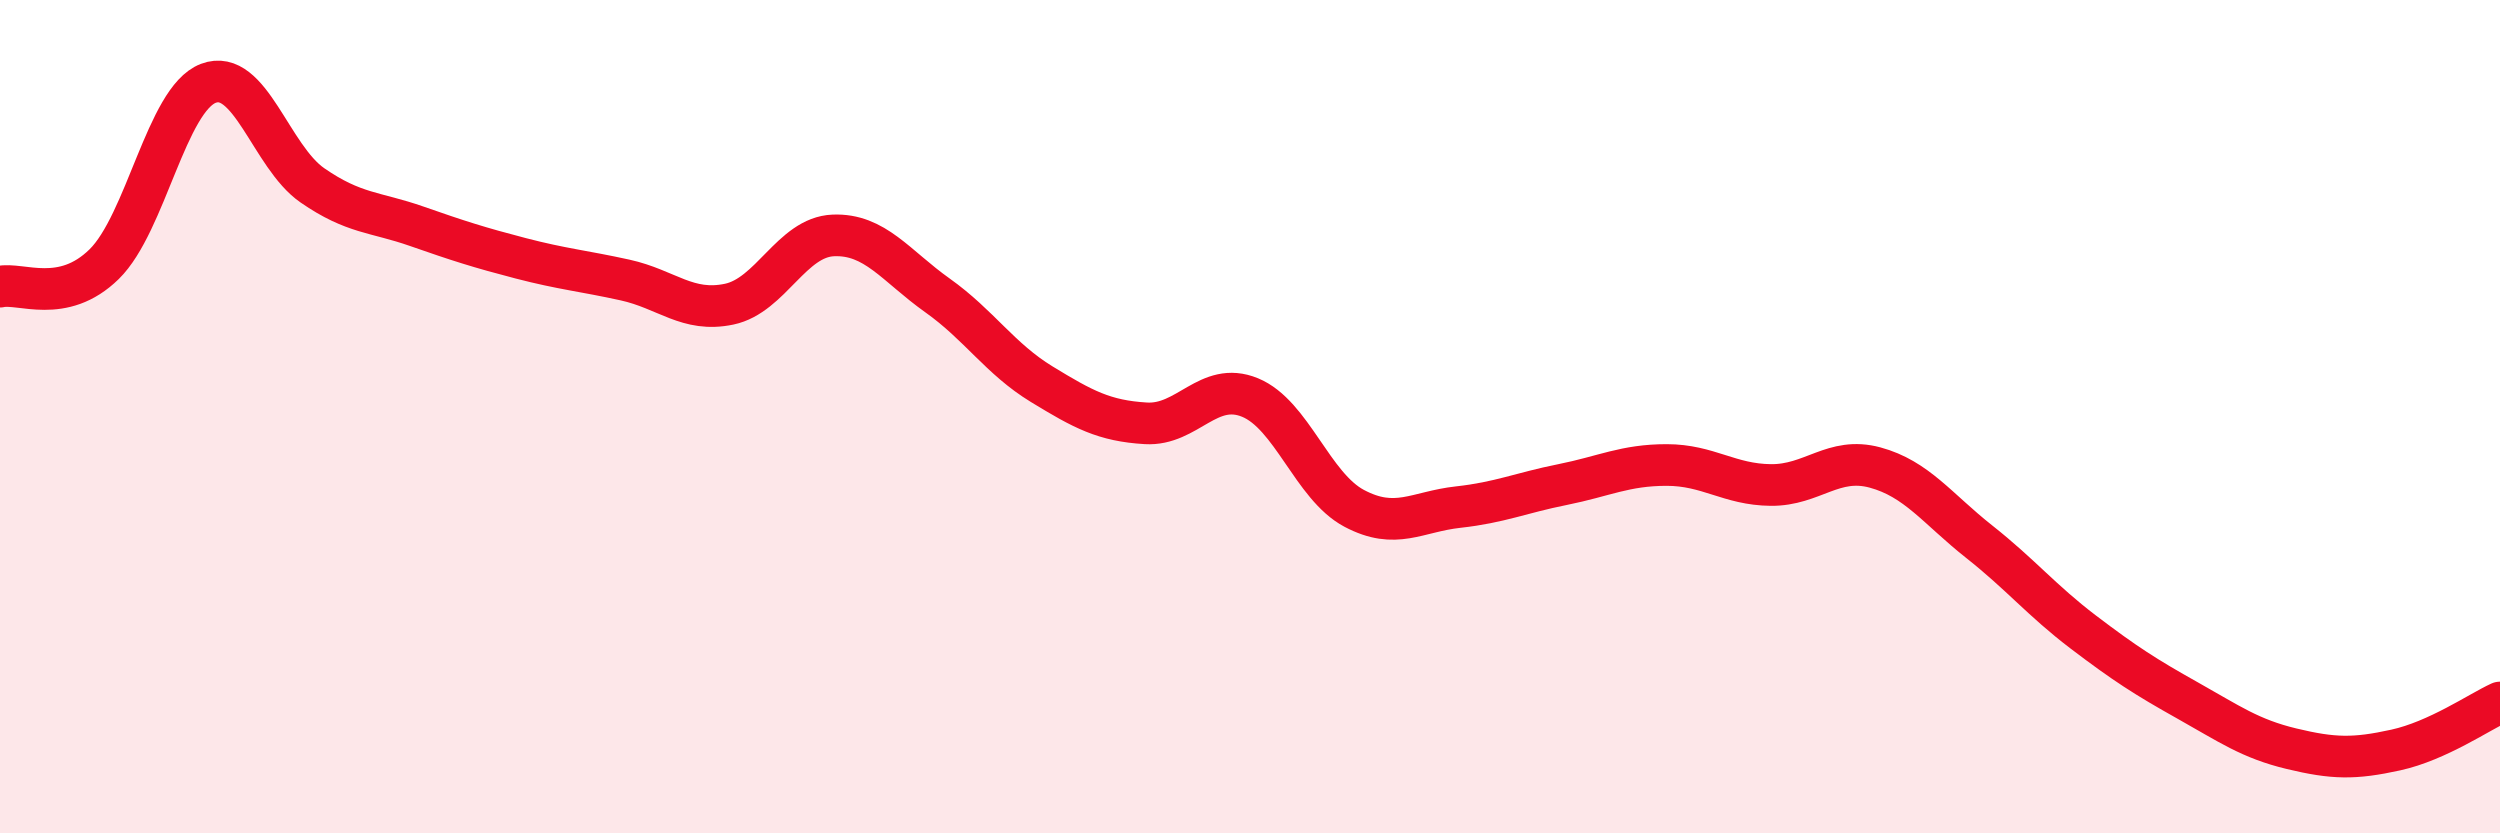
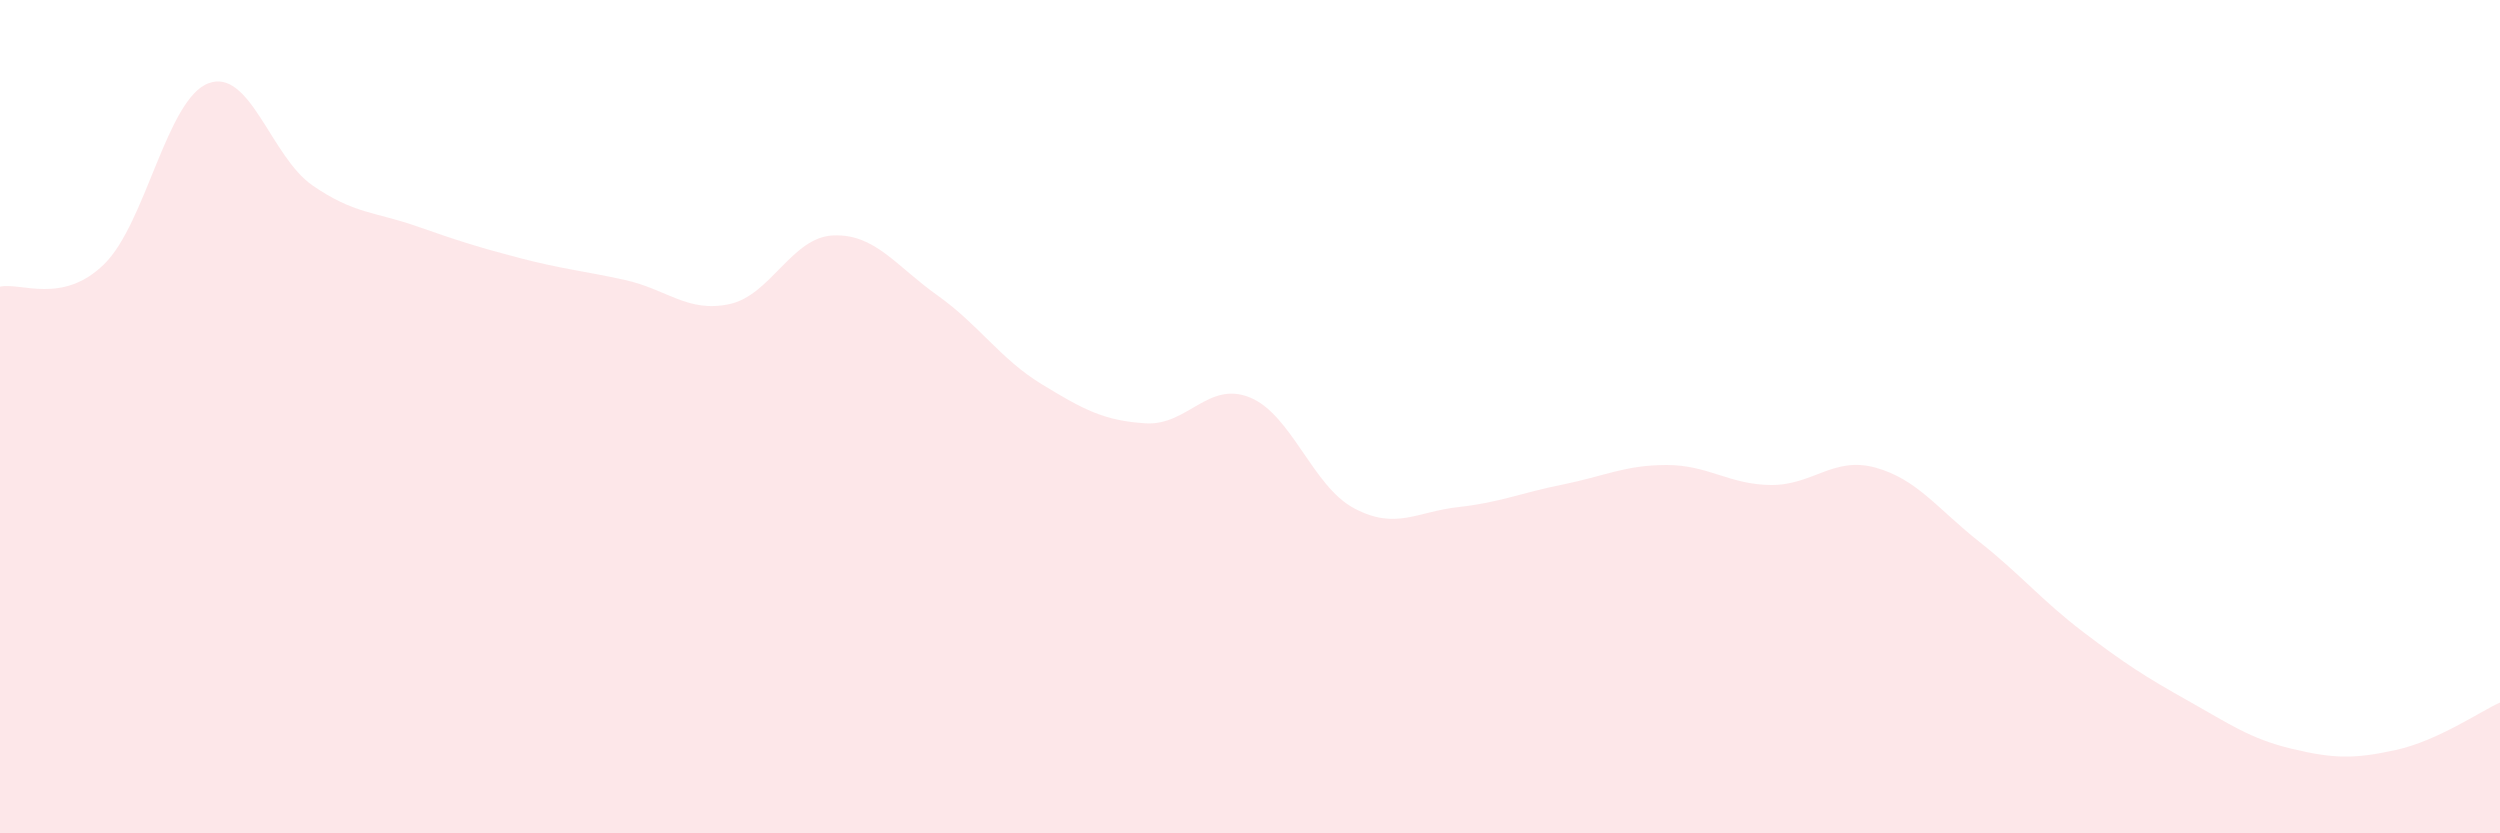
<svg xmlns="http://www.w3.org/2000/svg" width="60" height="20" viewBox="0 0 60 20">
  <path d="M 0,6.88 C 0.5,6.77 1.5,7.32 2.5,6.34 C 3.5,5.36 4,2.38 5,2 C 6,1.62 6.5,3.76 7.5,4.45 C 8.5,5.14 9,5.08 10,5.43 C 11,5.78 11.5,5.94 12.5,6.2 C 13.5,6.46 14,6.5 15,6.72 C 16,6.94 16.5,7.51 17.5,7.3 C 18.5,7.09 19,5.69 20,5.65 C 21,5.61 21.5,6.38 22.5,7.09 C 23.5,7.8 24,8.61 25,9.22 C 26,9.83 26.5,10.1 27.5,10.16 C 28.5,10.22 29,9.13 30,9.54 C 31,9.95 31.5,11.67 32.5,12.2 C 33.5,12.73 34,12.28 35,12.17 C 36,12.06 36.5,11.83 37.5,11.63 C 38.5,11.43 39,11.16 40,11.16 C 41,11.16 41.5,11.63 42.5,11.64 C 43.5,11.65 44,10.95 45,11.22 C 46,11.49 46.5,12.21 47.5,13 C 48.5,13.79 49,14.41 50,15.17 C 51,15.93 51.5,16.25 52.5,16.81 C 53.5,17.37 54,17.73 55,17.97 C 56,18.21 56.5,18.22 57.5,18 C 58.5,17.78 59.5,17.09 60,16.86L60 20L0 20Z" fill="#EB0A25" opacity="0.1" stroke-linecap="round" stroke-linejoin="round" />
-   <path d="M 0,6.88 C 0.5,6.77 1.5,7.32 2.5,6.34 C 3.5,5.36 4,2.38 5,2 C 6,1.62 6.5,3.76 7.5,4.45 C 8.5,5.14 9,5.08 10,5.43 C 11,5.78 11.5,5.94 12.5,6.2 C 13.5,6.46 14,6.5 15,6.72 C 16,6.94 16.5,7.51 17.5,7.3 C 18.5,7.09 19,5.69 20,5.65 C 21,5.61 21.5,6.38 22.5,7.09 C 23.5,7.8 24,8.61 25,9.22 C 26,9.83 26.5,10.1 27.5,10.16 C 28.5,10.22 29,9.13 30,9.54 C 31,9.95 31.5,11.67 32.5,12.2 C 33.5,12.73 34,12.28 35,12.17 C 36,12.06 36.5,11.83 37.5,11.63 C 38.5,11.43 39,11.16 40,11.16 C 41,11.16 41.5,11.63 42.5,11.64 C 43.5,11.65 44,10.95 45,11.22 C 46,11.49 46.5,12.21 47.5,13 C 48.5,13.79 49,14.41 50,15.17 C 51,15.93 51.5,16.25 52.5,16.81 C 53.5,17.37 54,17.73 55,17.97 C 56,18.21 56.5,18.22 57.5,18 C 58.5,17.78 59.5,17.09 60,16.86" stroke="#EB0A25" stroke-width="1" fill="none" stroke-linecap="round" stroke-linejoin="round" />
</svg>